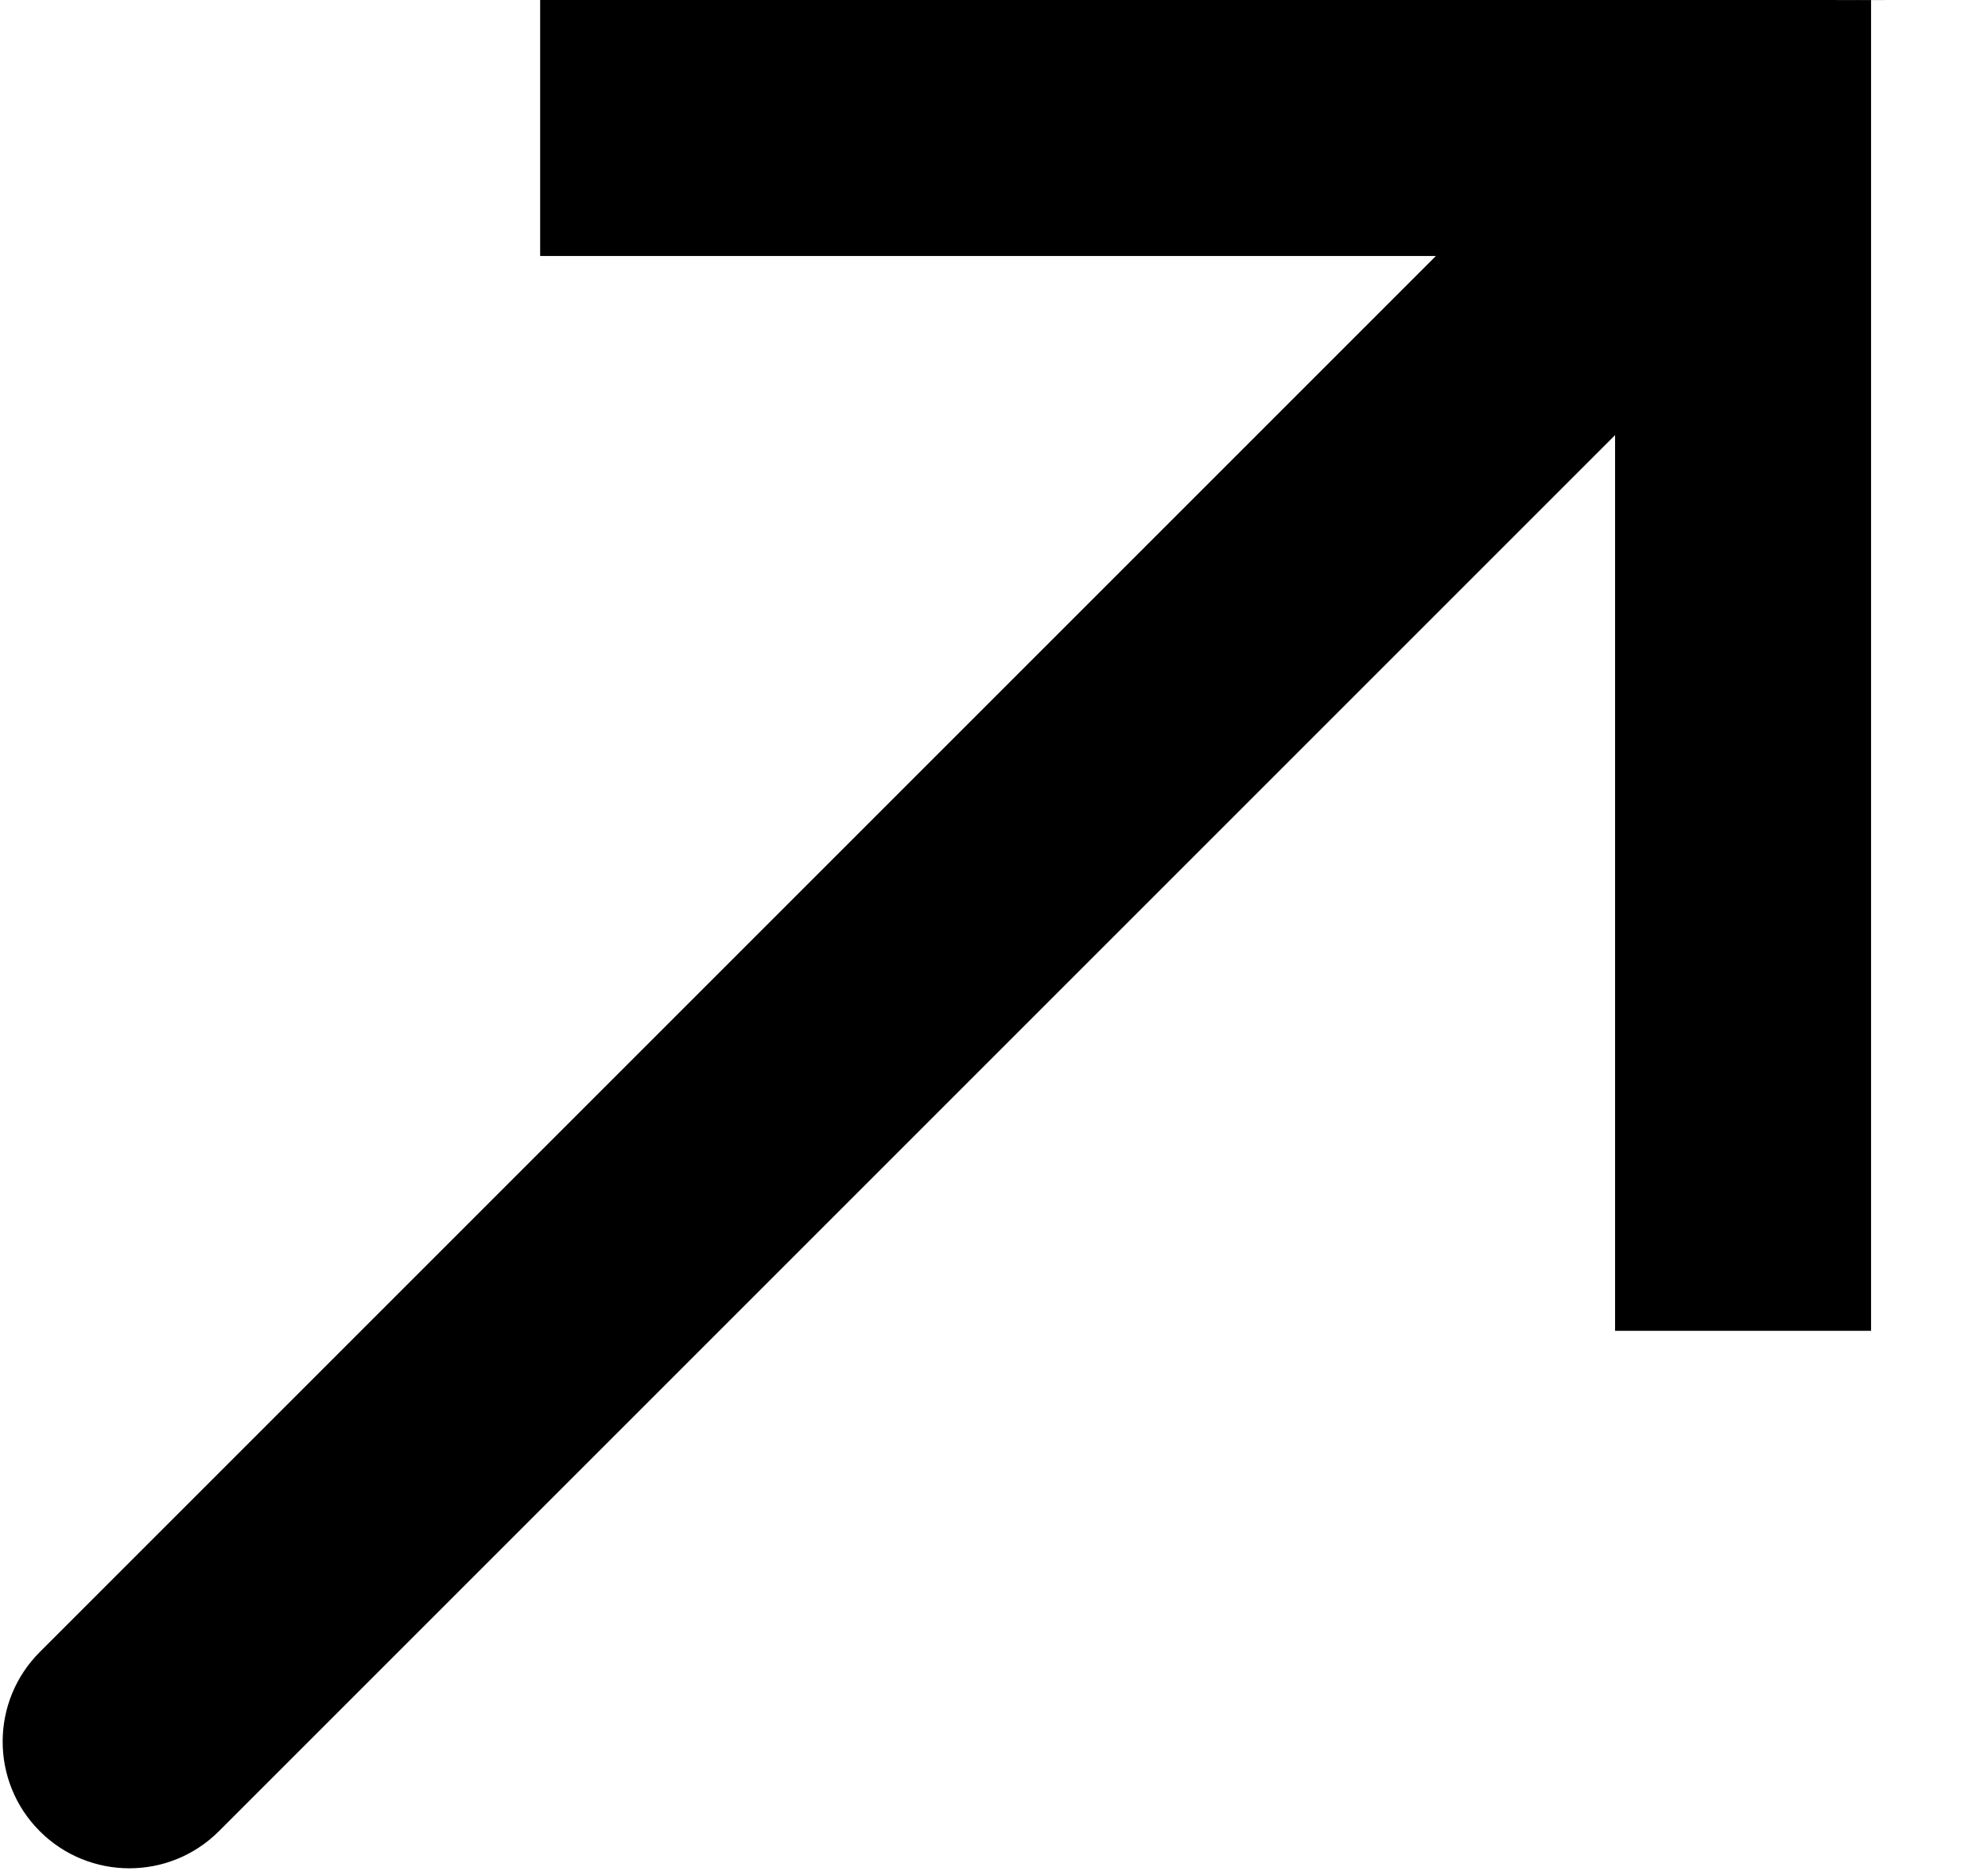
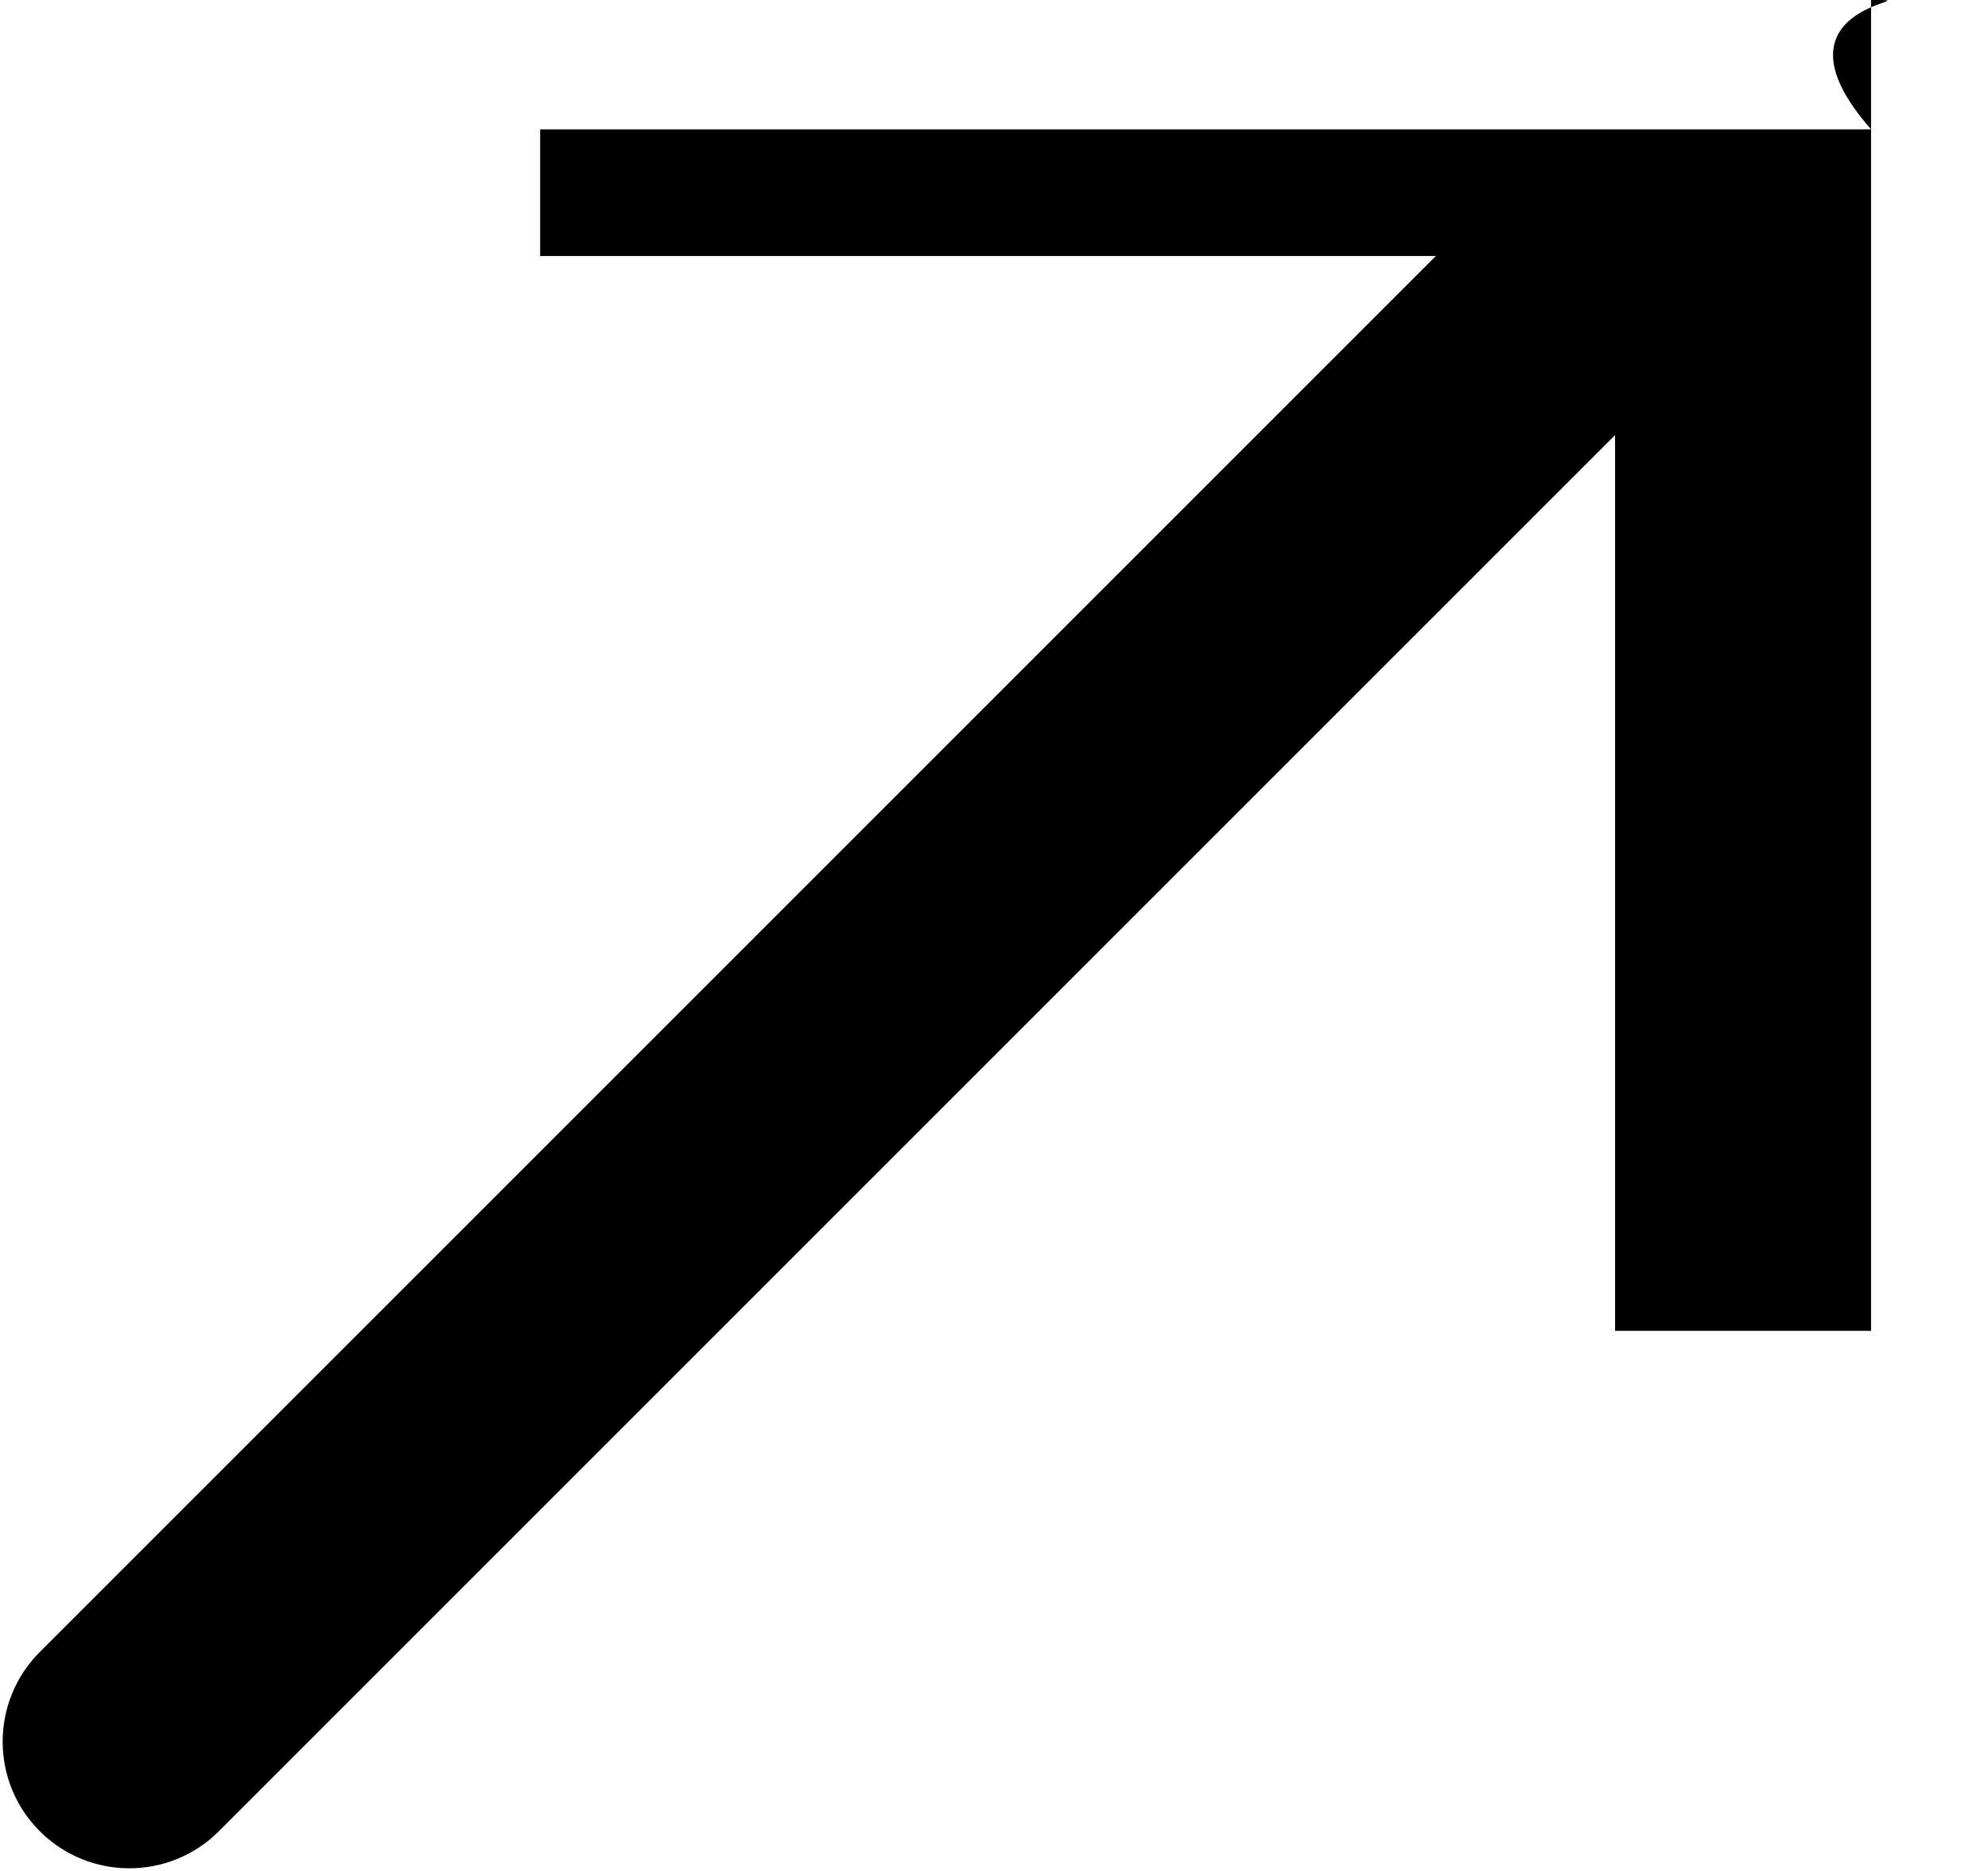
<svg xmlns="http://www.w3.org/2000/svg" width="17" height="16" viewBox="0 0 17 16" fill="none">
-   <path fill-rule="evenodd" clip-rule="evenodd" d="M4.619 1.106C4.619 0.507 4.619 1.106 4.619 0H16C15.03 0.002 16.598 0 16 0V11.381C14.894 11.381 15.493 11.381 14.894 11.381C14.296 11.381 14.894 11.381 13.811 11.381V3.721L1.872 15.66C1.449 16.083 0.763 16.083 0.34 15.66C-0.083 15.237 -0.083 14.551 0.34 14.128L12.279 2.189H4.619C4.619 1.168 4.619 1.704 4.619 1.106Z" fill="black" />
+   <path fill-rule="evenodd" clip-rule="evenodd" d="M4.619 1.106H16C15.03 0.002 16.598 0 16 0V11.381C14.894 11.381 15.493 11.381 14.894 11.381C14.296 11.381 14.894 11.381 13.811 11.381V3.721L1.872 15.66C1.449 16.083 0.763 16.083 0.34 15.66C-0.083 15.237 -0.083 14.551 0.34 14.128L12.279 2.189H4.619C4.619 1.168 4.619 1.704 4.619 1.106Z" fill="black" />
</svg>